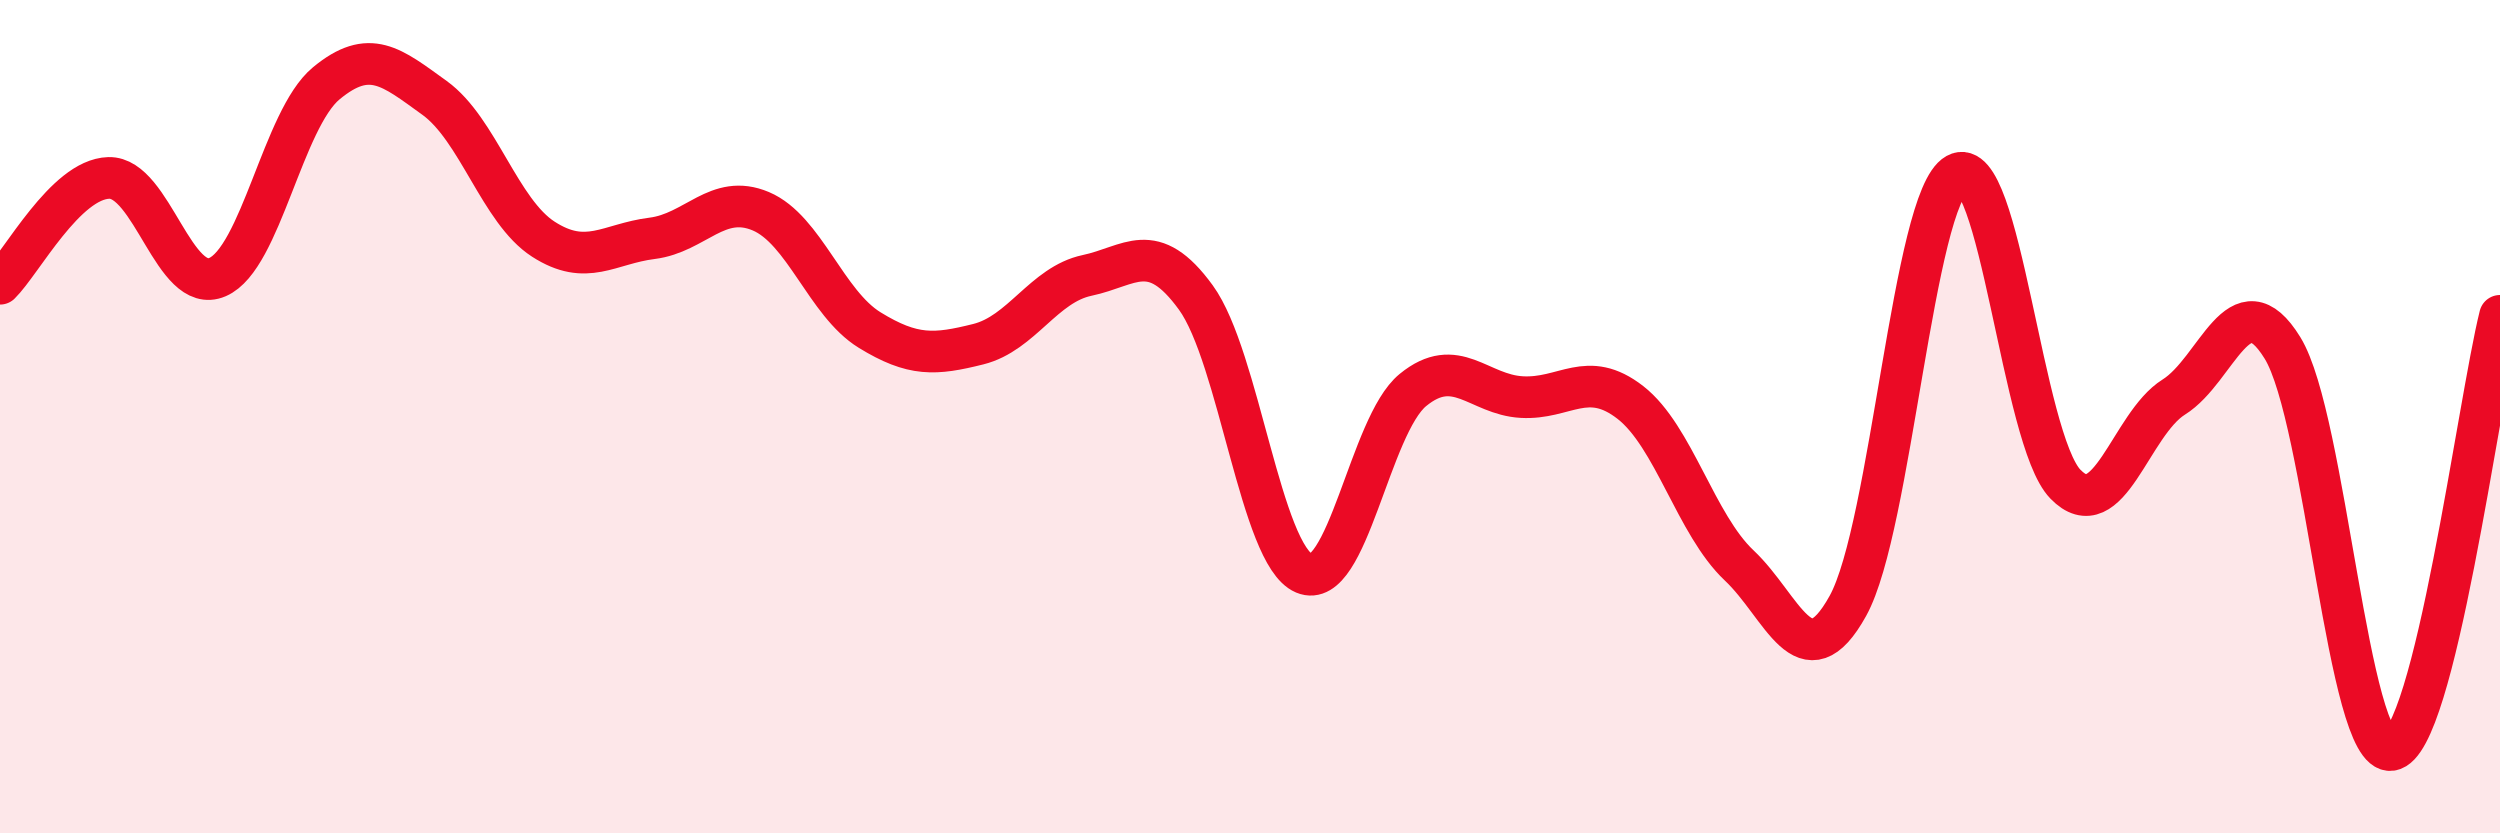
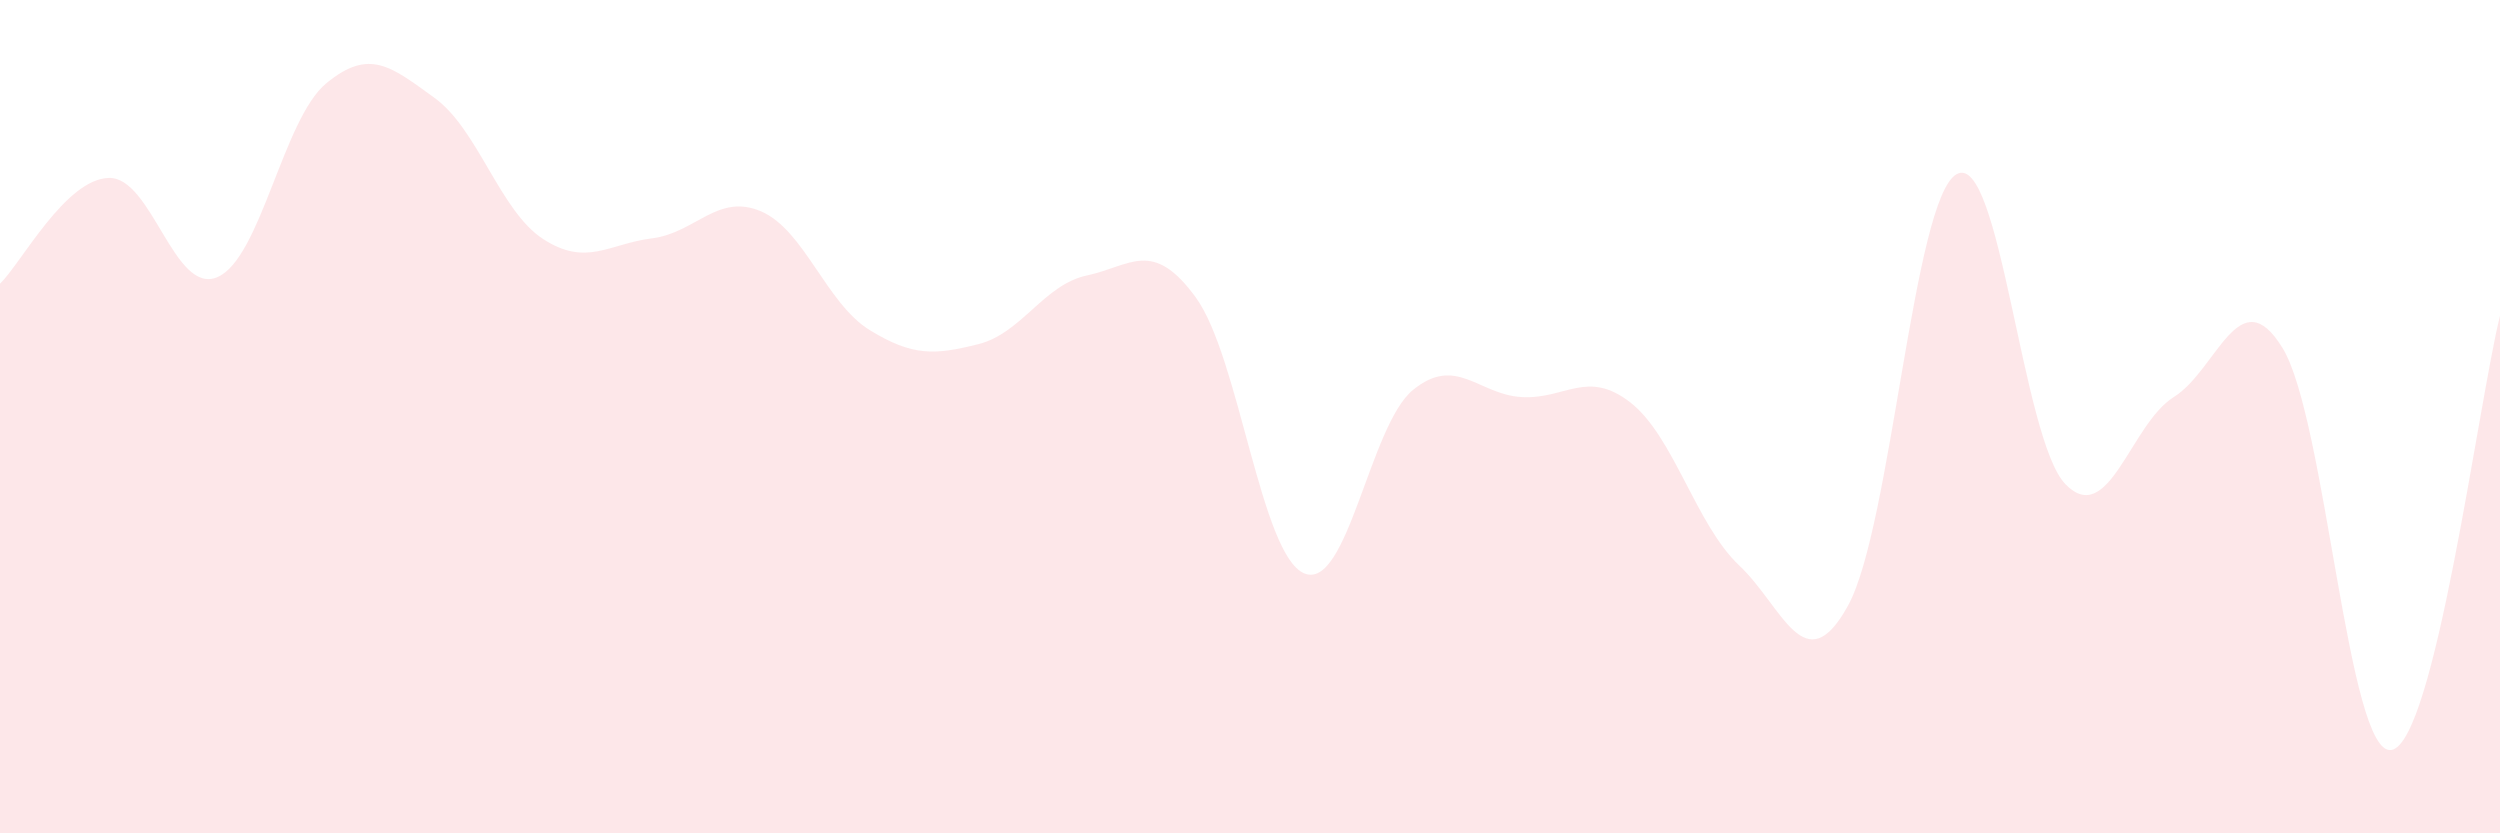
<svg xmlns="http://www.w3.org/2000/svg" width="60" height="20" viewBox="0 0 60 20">
  <path d="M 0,6.81 C 0.52,6.3 1.57,4.3 2.61,4.27 C 3.65,4.24 4.18,7.1 5.22,6.65 C 6.26,6.2 6.79,2.86 7.83,2 C 8.87,1.14 9.39,1.6 10.43,2.35 C 11.47,3.1 12,5.07 13.04,5.74 C 14.08,6.41 14.61,5.85 15.65,5.72 C 16.69,5.59 17.22,4.63 18.26,5.07 C 19.3,5.51 19.83,7.28 20.87,7.92 C 21.91,8.56 22.44,8.52 23.48,8.26 C 24.52,8 25.05,6.83 26.09,6.61 C 27.13,6.39 27.66,5.71 28.7,7.14 C 29.74,8.57 30.26,13.32 31.3,13.76 C 32.34,14.2 32.87,10.21 33.91,9.36 C 34.95,8.51 35.48,9.47 36.52,9.53 C 37.56,9.59 38.09,8.85 39.13,9.66 C 40.17,10.47 40.7,12.59 41.74,13.57 C 42.78,14.55 43.31,16.42 44.35,14.54 C 45.39,12.66 45.92,4.76 46.96,4.18 C 48,3.6 48.53,10.55 49.57,11.62 C 50.61,12.69 51.13,10.18 52.17,9.53 C 53.21,8.88 53.74,6.66 54.78,8.35 C 55.82,10.04 56.35,18.15 57.39,18 C 58.43,17.85 59.48,9.66 60,7.58L60 20L0 20Z" fill="#EB0A25" opacity="0.1" stroke-linecap="round" stroke-linejoin="round" />
-   <path d="M 0,6.81 C 0.52,6.3 1.57,4.3 2.61,4.27 C 3.65,4.24 4.18,7.1 5.22,6.65 C 6.26,6.2 6.79,2.86 7.83,2 C 8.87,1.14 9.39,1.6 10.43,2.35 C 11.47,3.1 12,5.07 13.04,5.74 C 14.08,6.41 14.61,5.85 15.65,5.72 C 16.69,5.59 17.22,4.63 18.26,5.07 C 19.3,5.51 19.83,7.28 20.87,7.92 C 21.91,8.56 22.44,8.52 23.48,8.26 C 24.52,8 25.05,6.83 26.09,6.61 C 27.13,6.39 27.66,5.71 28.7,7.14 C 29.74,8.57 30.26,13.32 31.3,13.76 C 32.34,14.2 32.87,10.21 33.91,9.36 C 34.95,8.51 35.48,9.47 36.52,9.53 C 37.56,9.59 38.09,8.85 39.13,9.66 C 40.17,10.47 40.7,12.59 41.74,13.57 C 42.78,14.55 43.31,16.42 44.35,14.54 C 45.39,12.66 45.92,4.76 46.96,4.18 C 48,3.6 48.53,10.55 49.57,11.62 C 50.61,12.69 51.13,10.18 52.17,9.53 C 53.21,8.88 53.74,6.66 54.78,8.35 C 55.82,10.04 56.35,18.15 57.39,18 C 58.43,17.85 59.48,9.66 60,7.58" stroke="#EB0A25" stroke-width="1" fill="none" stroke-linecap="round" stroke-linejoin="round" />
</svg>